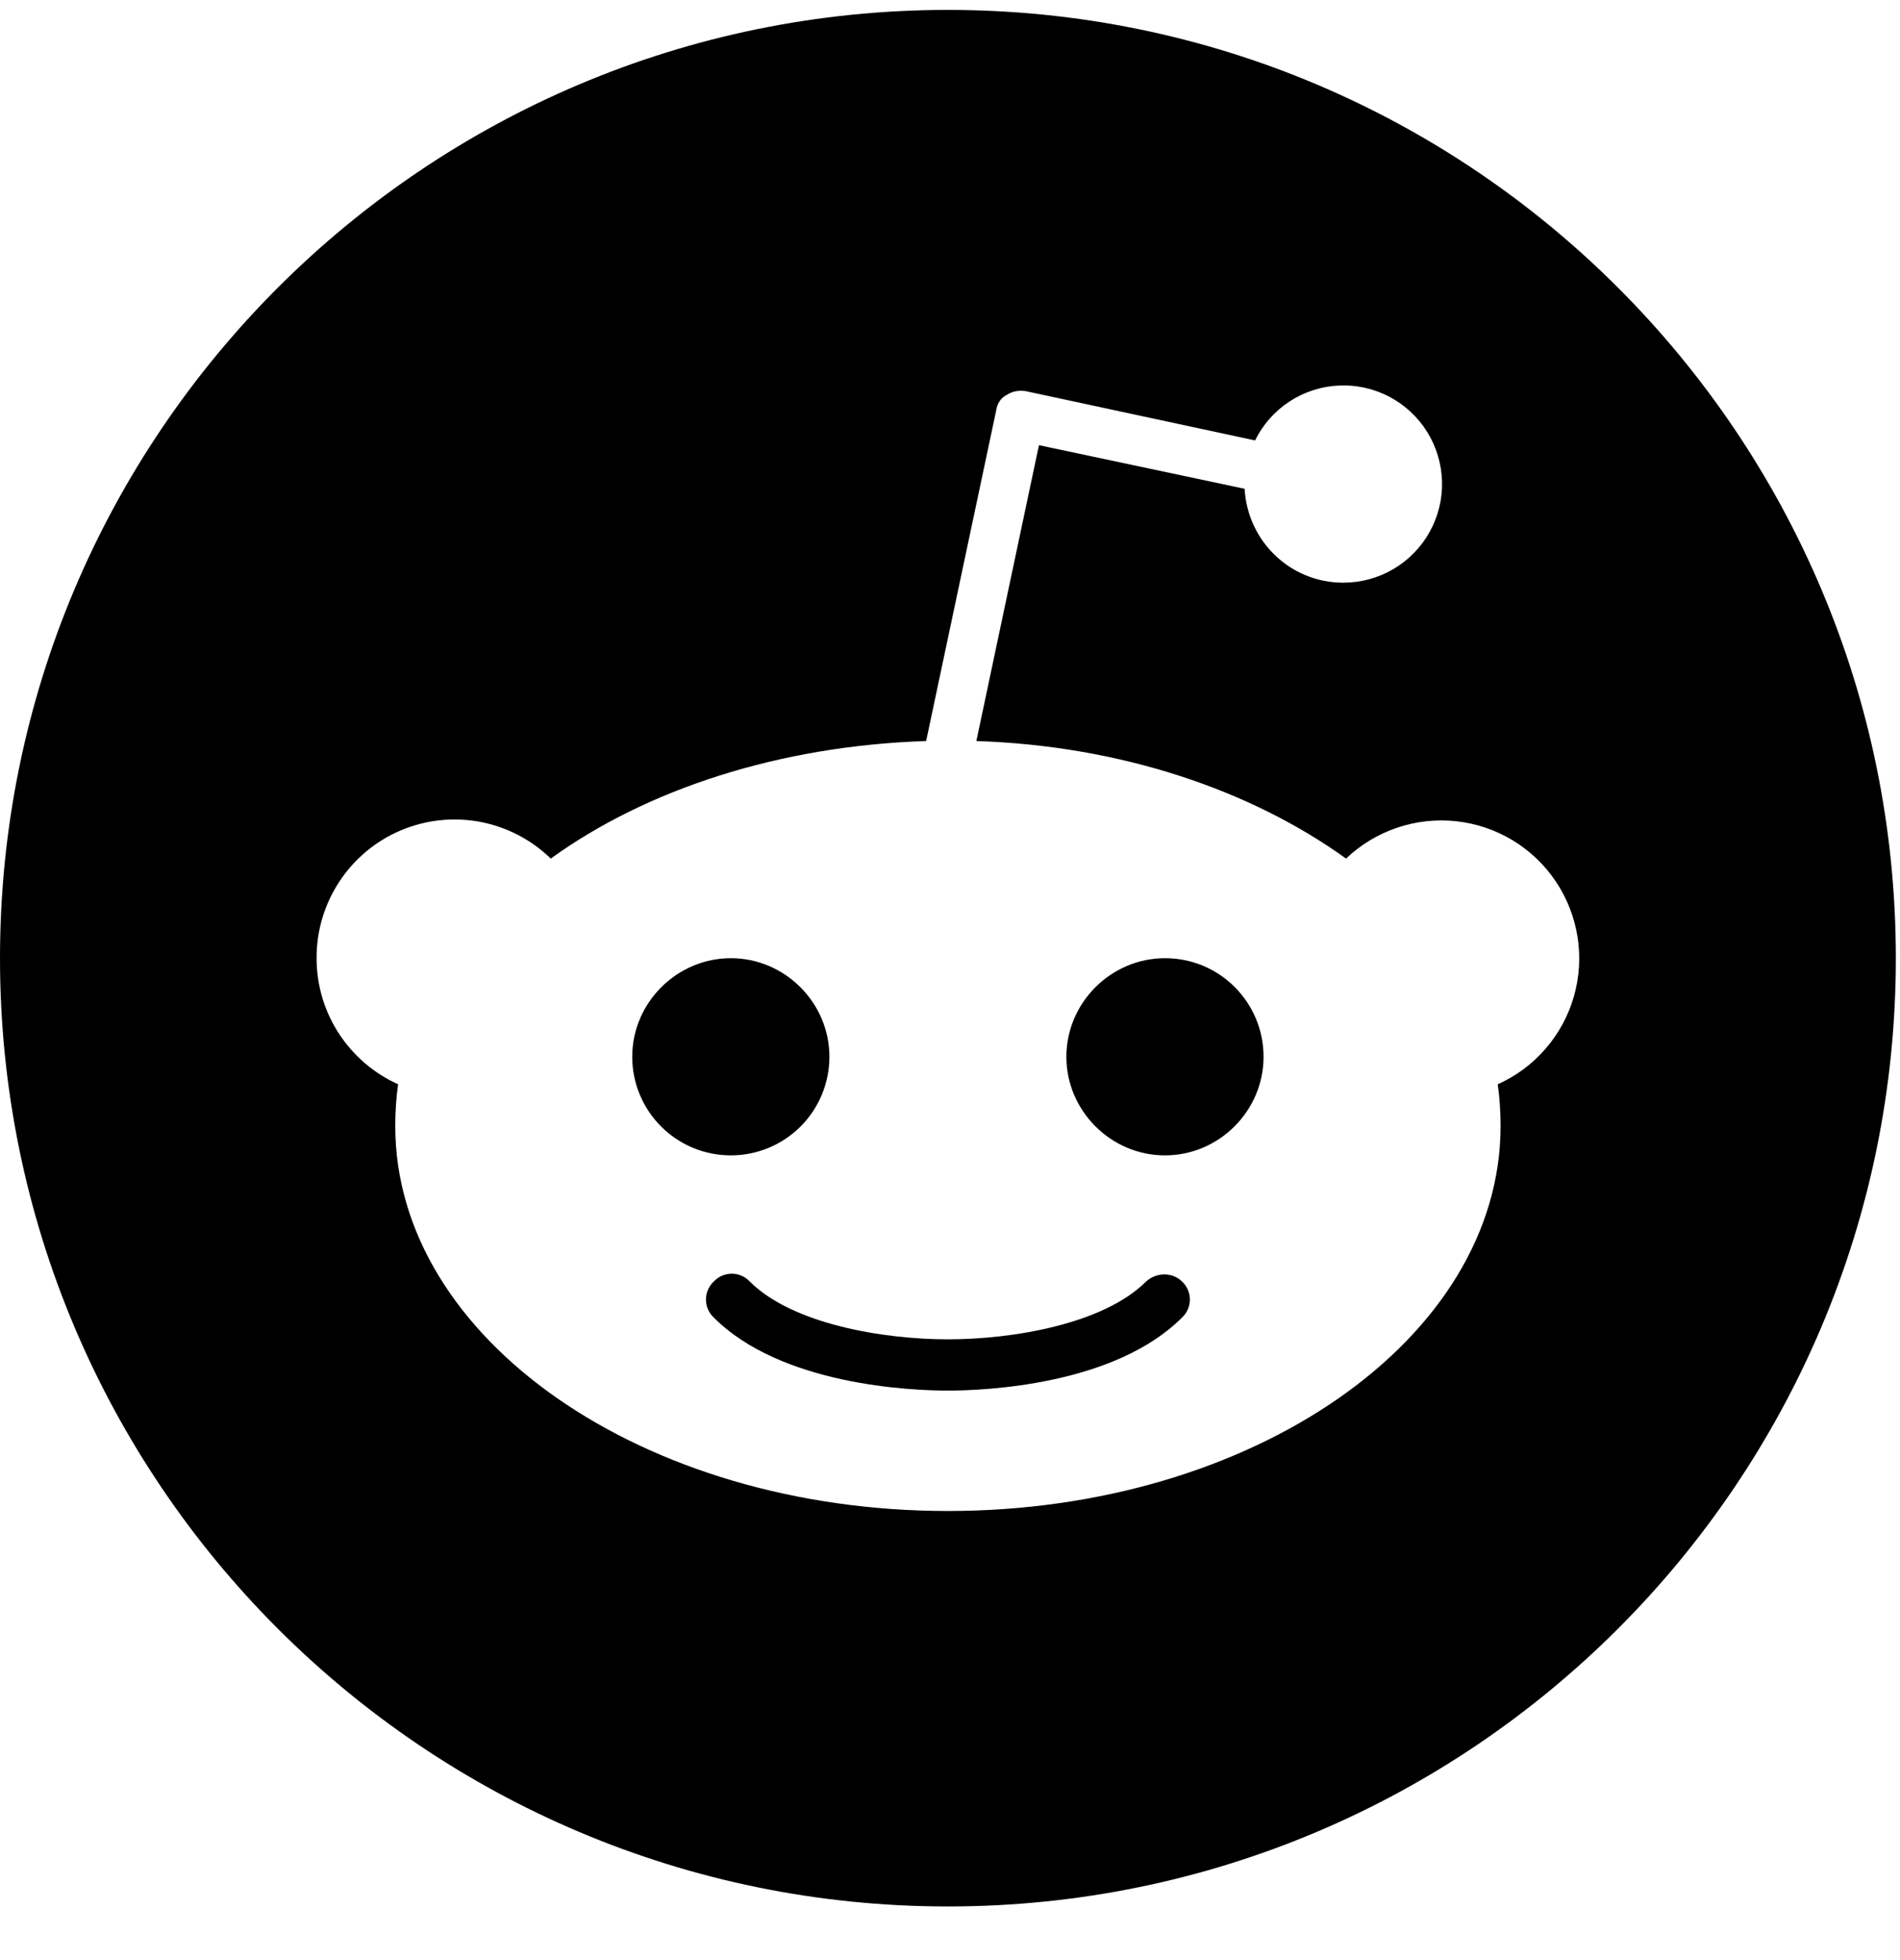
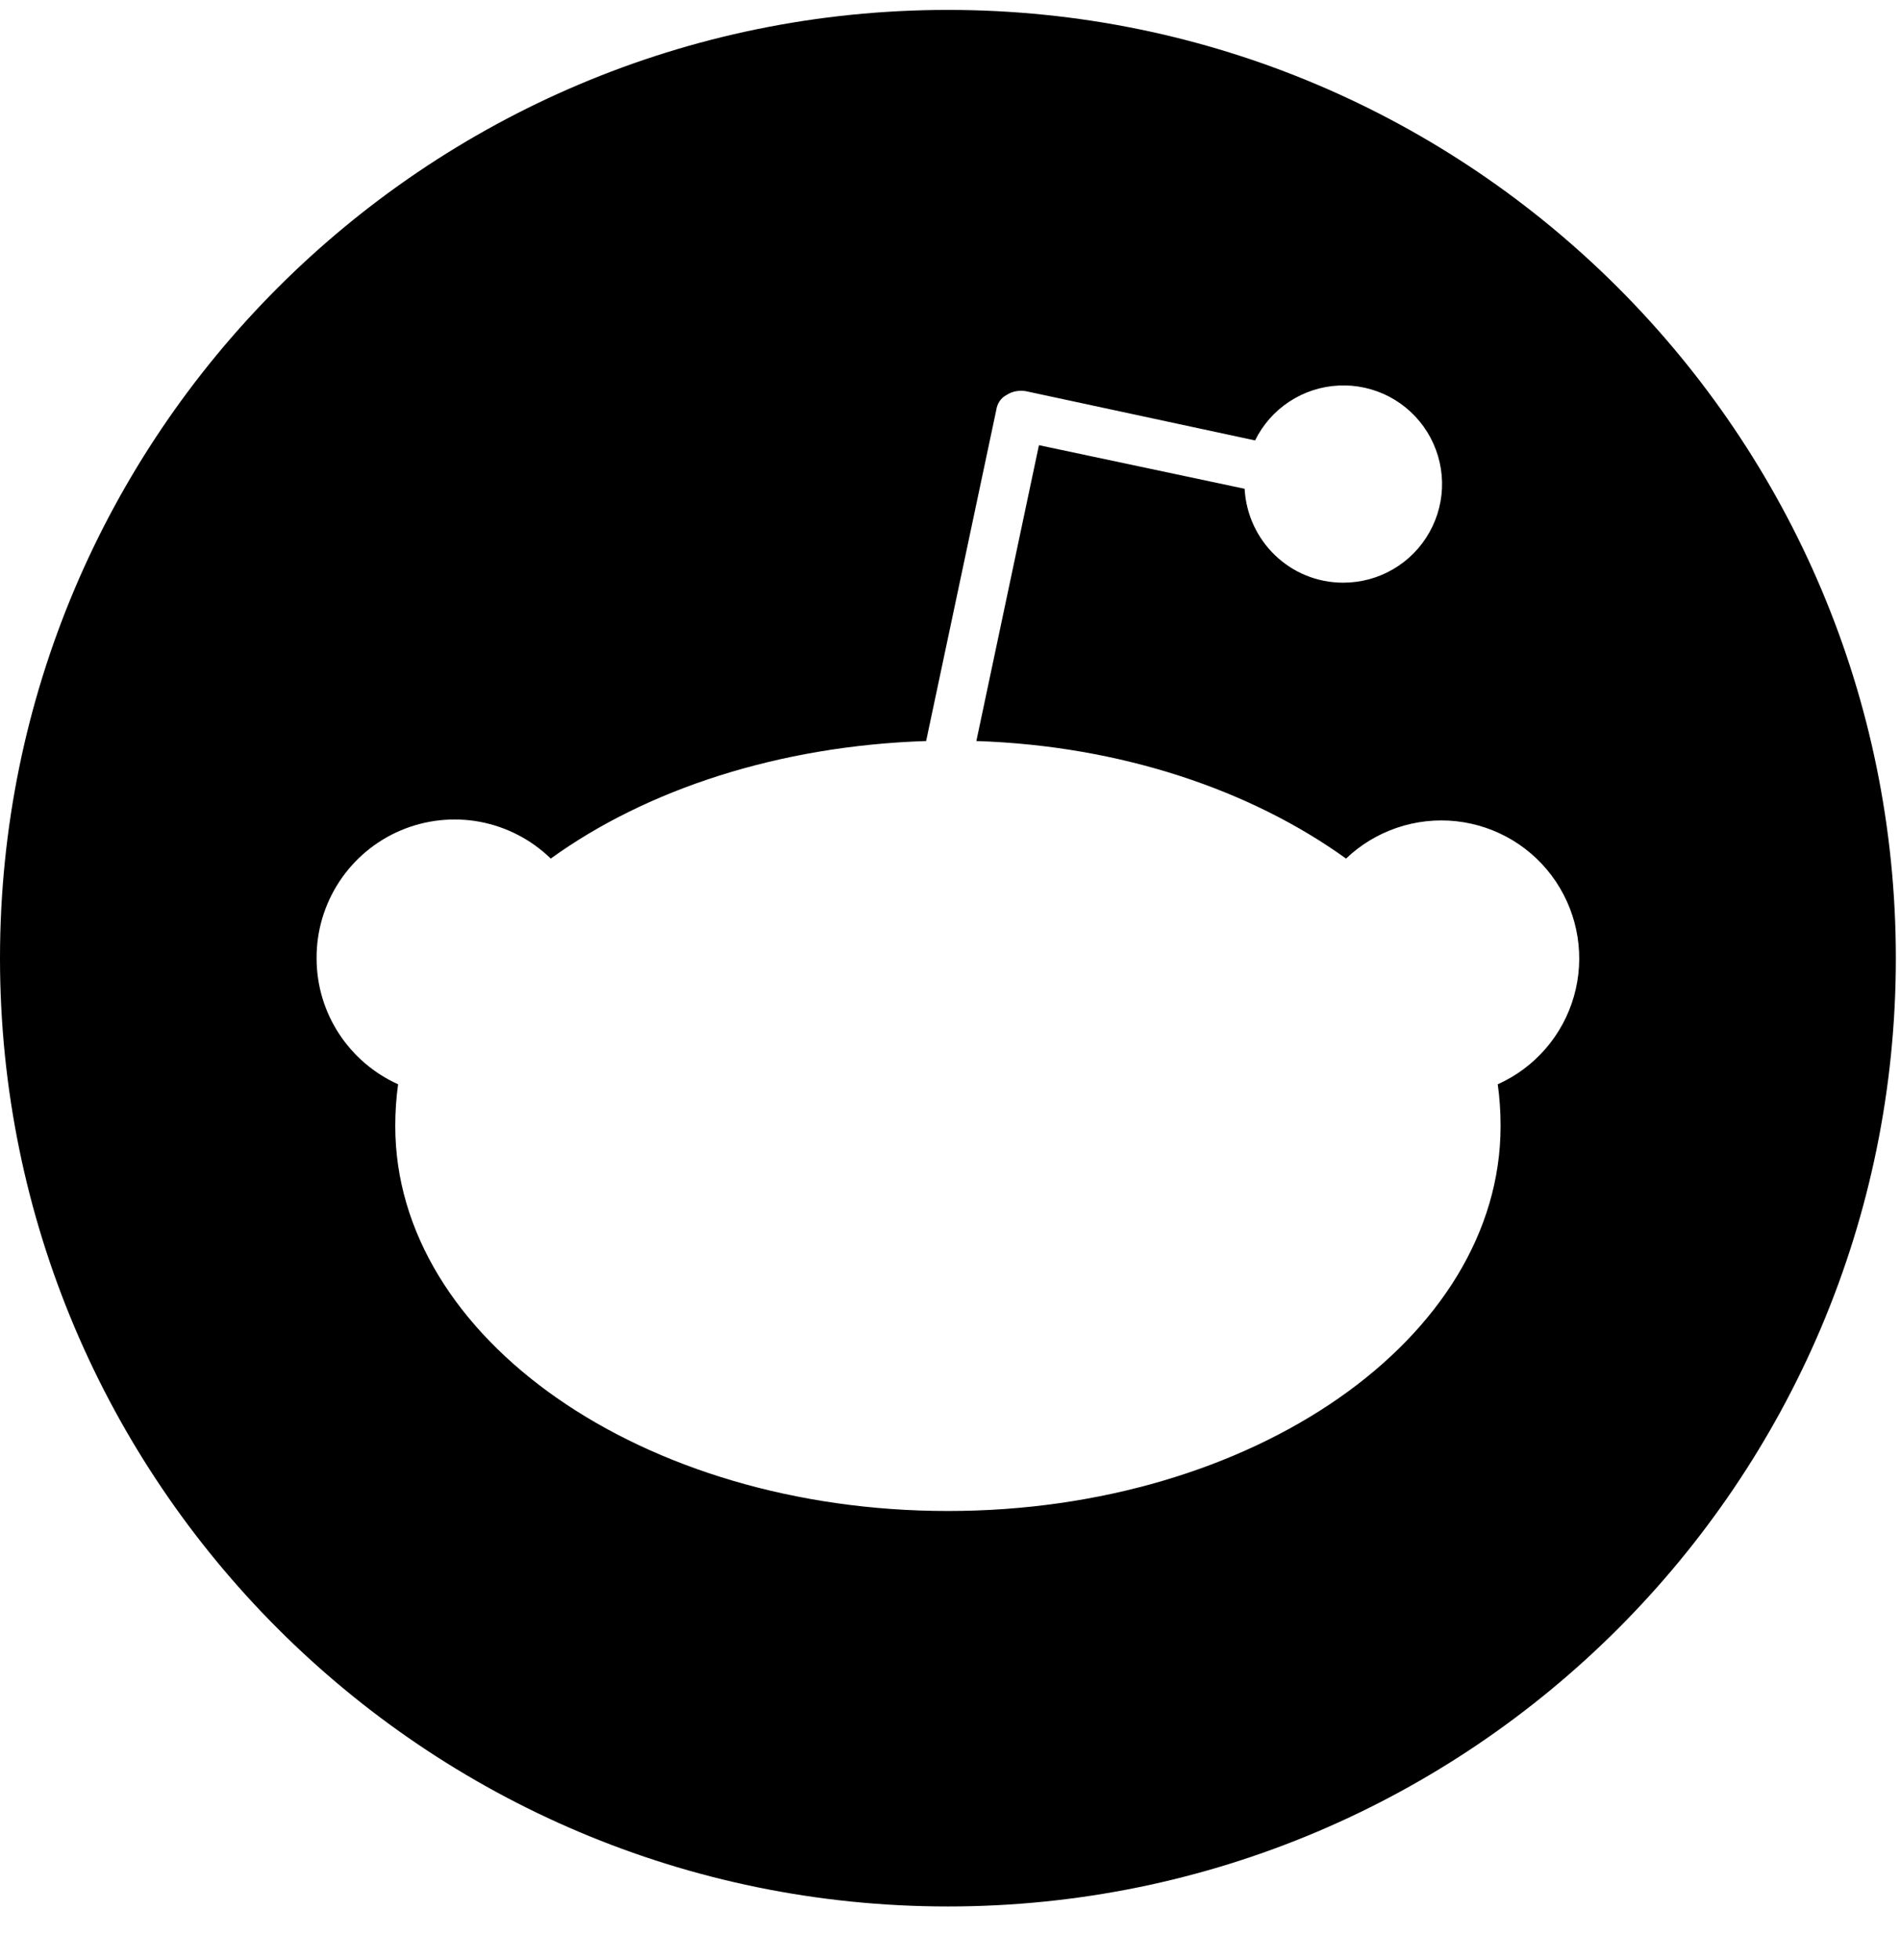
<svg xmlns="http://www.w3.org/2000/svg" width="32" height="33" viewBox="0 0 32 33" fill="none">
-   <path d="M13.969 17.792C13.969 16.882 13.219 16.132 12.309 16.132C11.399 16.132 10.648 16.882 10.648 17.792C10.648 18.232 10.823 18.655 11.135 18.966C11.446 19.277 11.868 19.452 12.309 19.452C12.749 19.452 13.171 19.277 13.483 18.966C13.794 18.655 13.969 18.232 13.969 17.792ZM19.302 21.576C18.583 22.294 17.05 22.549 15.965 22.549C14.879 22.549 13.347 22.294 12.628 21.576C12.589 21.534 12.542 21.501 12.49 21.478C12.438 21.456 12.382 21.444 12.325 21.444C12.268 21.444 12.212 21.456 12.159 21.478C12.107 21.501 12.06 21.534 12.021 21.576C11.98 21.614 11.947 21.662 11.924 21.714C11.901 21.766 11.89 21.822 11.89 21.879C11.89 21.936 11.901 21.992 11.924 22.044C11.947 22.096 11.98 22.143 12.021 22.182C13.155 23.316 15.326 23.412 15.965 23.412C16.603 23.412 18.775 23.316 19.908 22.182C19.95 22.143 19.983 22.096 20.006 22.044C20.028 21.992 20.04 21.936 20.04 21.879C20.04 21.822 20.028 21.766 20.006 21.714C19.983 21.662 19.95 21.614 19.908 21.576C19.748 21.416 19.477 21.416 19.302 21.576ZM19.621 16.132C18.711 16.132 17.96 16.882 17.96 17.792C17.96 18.702 18.711 19.452 19.621 19.452C20.531 19.452 21.281 18.702 21.281 17.792C21.281 16.882 20.547 16.132 19.621 16.132Z" fill="black" />
  <path d="M15.965 0.167C7.152 0.167 0 7.319 0 16.132C0 24.944 7.152 32.097 15.965 32.097C24.778 32.097 31.93 24.944 31.93 16.132C31.93 7.319 24.778 0.167 15.965 0.167ZM25.225 18.255C25.257 18.479 25.273 18.718 25.273 18.958C25.273 22.534 21.106 25.439 15.965 25.439C10.824 25.439 6.657 22.534 6.657 18.958C6.657 18.718 6.673 18.479 6.705 18.255C5.891 17.888 5.332 17.074 5.332 16.132C5.33 15.674 5.463 15.226 5.715 14.843C5.966 14.461 6.325 14.161 6.746 13.982C7.168 13.803 7.633 13.752 8.083 13.836C8.533 13.921 8.948 14.136 9.276 14.455C10.888 13.29 13.123 12.556 15.598 12.476L16.779 6.904C16.795 6.792 16.859 6.696 16.955 6.649C17.051 6.585 17.162 6.569 17.274 6.585L21.138 7.415C21.269 7.149 21.468 6.923 21.716 6.761C21.964 6.598 22.25 6.505 22.546 6.491C22.842 6.476 23.137 6.542 23.399 6.679C23.661 6.817 23.882 7.023 24.038 7.274C24.194 7.526 24.28 7.815 24.287 8.111C24.294 8.407 24.221 8.7 24.076 8.959C23.932 9.217 23.721 9.433 23.465 9.582C23.21 9.732 22.919 9.81 22.622 9.81C21.728 9.81 21.01 9.107 20.962 8.229L17.498 7.495L16.444 12.476C18.887 12.556 21.074 13.306 22.67 14.455C22.915 14.222 23.208 14.044 23.528 13.936C23.849 13.827 24.189 13.79 24.526 13.826C24.862 13.863 25.186 13.972 25.476 14.147C25.766 14.322 26.014 14.559 26.202 14.839C26.391 15.12 26.516 15.439 26.569 15.773C26.622 16.108 26.601 16.449 26.508 16.775C26.415 17.1 26.252 17.401 26.03 17.657C25.808 17.913 25.534 18.117 25.225 18.255Z" fill="black" />
</svg>